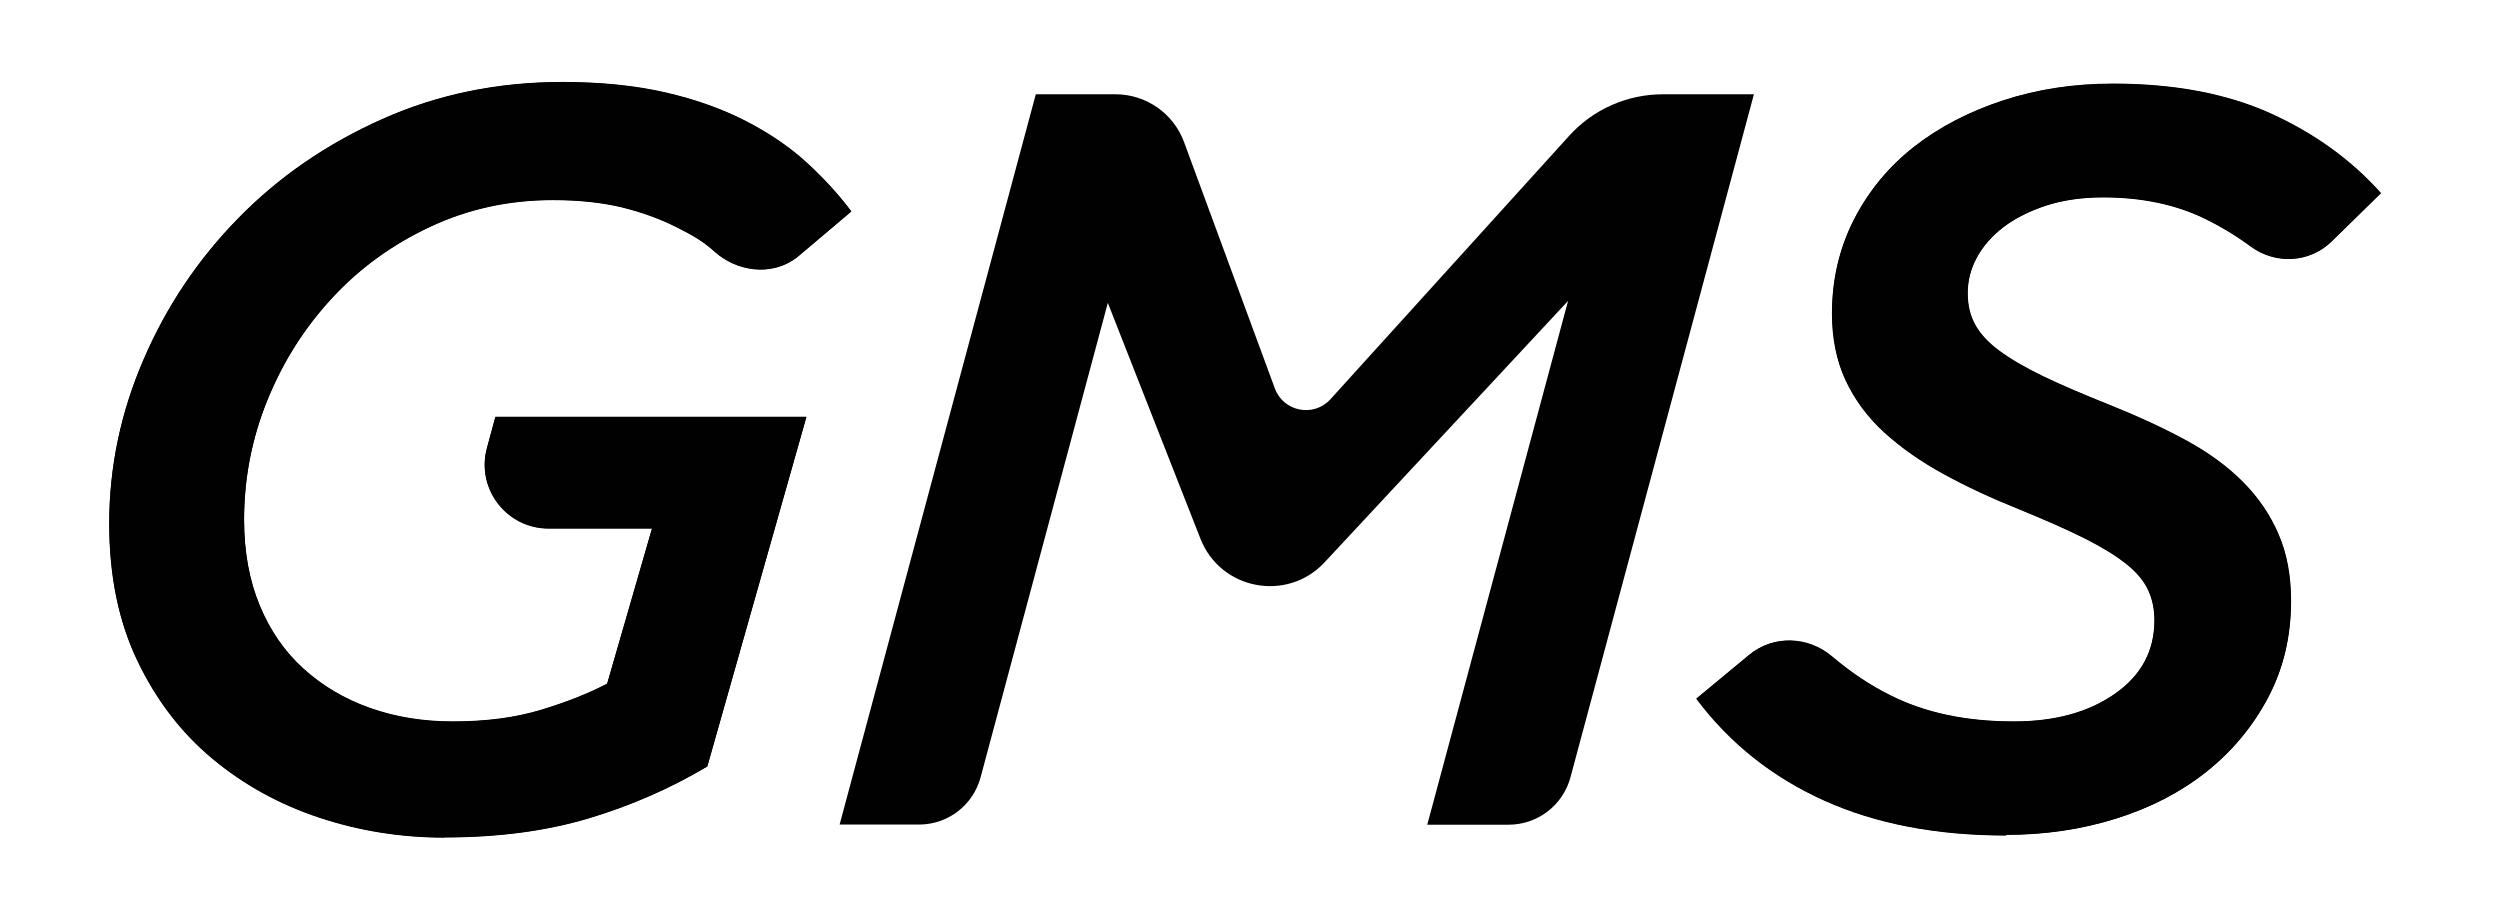
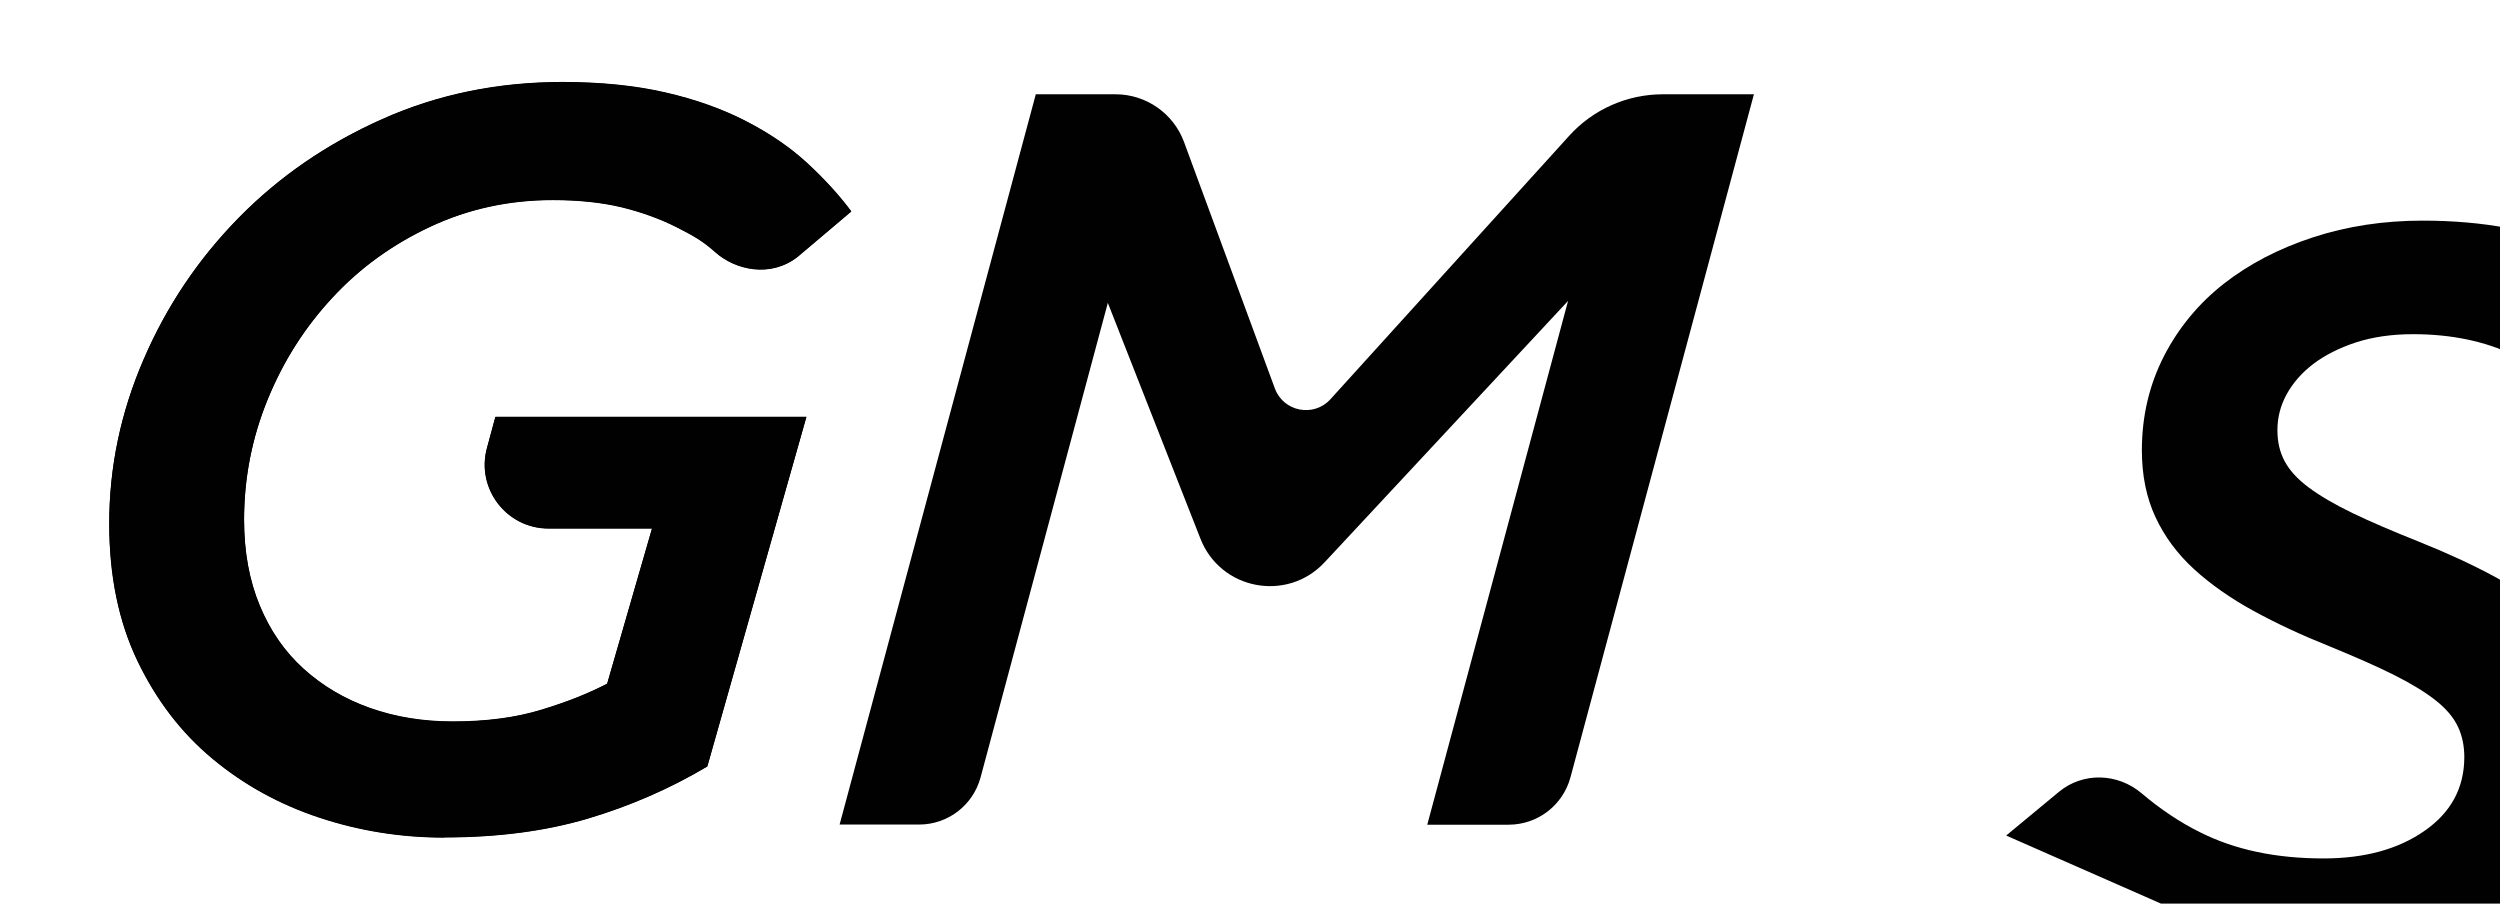
<svg xmlns="http://www.w3.org/2000/svg" id="Layer_1" viewBox="30 45 166 60">
  <defs>
    <style>
      .cls-1 {
        fill: #010101;
      }
    </style>
  </defs>
  <g>
    <path class="cls-1" d="M59.5,100.6c-2.86,0-5.62-.44-8.28-1.32-2.66-.88-5.02-2.18-7.1-3.91-2.08-1.73-3.74-3.9-4.99-6.51-1.25-2.61-1.87-5.65-1.87-9.11,0-3.74.76-7.38,2.29-10.91,1.52-3.53,3.63-6.66,6.31-9.39,2.68-2.73,5.85-4.91,9.53-6.55,3.67-1.64,7.66-2.46,11.95-2.46,2.54,0,4.82.23,6.83.69,2.01.46,3.8,1.1,5.37,1.91,1.57.81,2.92,1.73,4.05,2.77,1.13,1.04,2.11,2.11,2.94,3.22l-3.56,3.01c-1.8,1.41-4.14.88-5.47-.31-.85-.76-1.49-1.11-2.57-1.66-1.09-.55-2.3-.99-3.64-1.32-1.34-.32-2.86-.48-4.57-.48-2.91,0-5.62.59-8.14,1.77-2.52,1.18-4.69,2.75-6.51,4.72-1.83,1.97-3.26,4.22-4.3,6.77-1.04,2.55-1.56,5.21-1.56,7.98,0,2.13.35,4.03,1.04,5.69.69,1.67,1.66,3.07,2.91,4.2,1.25,1.13,2.71,2,4.4,2.6,1.69.6,3.52.9,5.51.9,2.22,0,4.17-.26,5.85-.77,1.69-.51,3.15-1.09,4.4-1.74l2.98-10.31h-6.87c-2.79,0-4.82-2.65-4.09-5.34l.56-2.07h20.65l-6.58,23.21c-2.49,1.48-5.14,2.63-7.93,3.46-2.8.83-5.97,1.25-9.53,1.25Z" />
    <path class="cls-1" d="M98.79,51.26h5.28c2.03,0,3.85,1.27,4.55,3.17l6.03,16.36c.57,1.55,2.58,1.94,3.69.72l15.85-17.49c1.59-1.76,3.85-2.76,6.23-2.76h6.04l-12.18,45.35c-.5,1.86-2.18,3.15-4.11,3.15h-5.4l9.35-34.78-16.17,17.36c-2.49,2.67-6.91,1.83-8.24-1.57l-6.15-15.66-8.45,31.51c-.5,1.85-2.17,3.13-4.08,3.13h-5.28l13.03-48.5Z" />
-     <path class="cls-1" d="M163.23,100.46c-4.62,0-8.65-.77-12.09-2.32-3.44-1.55-6.27-3.8-8.49-6.76l3.5-2.9c1.61-1.33,3.91-1.25,5.5.1,1.24,1.05,2.53,1.92,3.89,2.59,2.31,1.16,5.03,1.73,8.18,1.73,2.72,0,4.97-.61,6.72-1.84,1.75-1.22,2.63-2.85,2.63-4.89,0-.74-.14-1.41-.42-2.01-.28-.6-.76-1.18-1.45-1.73-.69-.55-1.62-1.12-2.77-1.7-1.16-.58-2.59-1.21-4.3-1.91-1.85-.74-3.53-1.52-5.06-2.36-1.52-.83-2.84-1.76-3.95-2.77-1.11-1.02-1.96-2.17-2.56-3.46-.6-1.29-.9-2.77-.9-4.43,0-2.26.49-4.34,1.46-6.24.97-1.89,2.3-3.5,3.98-4.82,1.69-1.32,3.66-2.34,5.92-3.08,2.26-.74,4.69-1.11,7.28-1.11,4.06,0,7.55.66,10.46,1.97,2.91,1.32,5.36,3.08,7.34,5.3l-3.28,3.21c-1.46,1.42-3.72,1.53-5.36.32-.99-.73-2.01-1.34-3.03-1.84-1.96-.95-4.22-1.42-6.76-1.42-1.43,0-2.7.19-3.81.55-1.11.37-2.04.84-2.81,1.42-.76.58-1.35,1.25-1.77,2.01-.42.76-.62,1.56-.62,2.39,0,.79.16,1.48.49,2.08.32.6.85,1.18,1.59,1.73.74.55,1.71,1.12,2.91,1.7,1.2.58,2.68,1.21,4.43,1.91,1.85.74,3.52,1.51,5.02,2.32,1.5.81,2.77,1.73,3.81,2.77,1.04,1.04,1.84,2.21,2.39,3.5.56,1.29.83,2.77.83,4.43,0,2.36-.51,4.49-1.52,6.41-1.02,1.92-2.38,3.56-4.09,4.92-1.71,1.36-3.72,2.4-6.03,3.12-2.31.72-4.74,1.07-7.28,1.07Z" />
  </g>
  <path class="cls-1" d="M59.49,100.62c-2.86,0-5.62-.44-8.28-1.32-2.66-.88-5.02-2.18-7.1-3.91-2.08-1.73-3.74-3.9-4.99-6.51-1.25-2.61-1.87-5.65-1.87-9.11,0-3.74.76-7.38,2.29-10.91,1.52-3.53,3.63-6.66,6.31-9.39,2.68-2.73,5.85-4.91,9.53-6.55,3.67-1.64,7.66-2.46,11.95-2.46,2.54,0,4.82.23,6.83.69,2.01.46,3.8,1.1,5.37,1.91,1.57.81,2.92,1.73,4.05,2.77,1.13,1.04,2.11,2.11,2.94,3.22l-3.56,3.01c-1.8,1.41-4.14.88-5.47-.31-.85-.76-1.49-1.11-2.57-1.66-1.09-.55-2.3-.99-3.64-1.32-1.34-.32-2.86-.48-4.57-.48-2.91,0-5.62.59-8.14,1.77-2.52,1.18-4.69,2.75-6.51,4.72-1.83,1.97-3.26,4.22-4.3,6.77-1.04,2.55-1.56,5.21-1.56,7.98,0,2.13.35,4.03,1.04,5.69.69,1.67,1.66,3.07,2.91,4.2,1.25,1.13,2.71,2,4.4,2.6,1.69.6,3.52.9,5.51.9,2.22,0,4.17-.26,5.85-.77,1.69-.51,3.15-1.09,4.4-1.74l2.98-10.31h-6.87c-2.79,0-4.82-2.65-4.09-5.34l.56-2.07h20.65l-6.58,23.21c-2.49,1.48-5.14,2.63-7.93,3.46-2.8.83-5.97,1.25-9.53,1.25Z" />
-   <path class="cls-1" d="M163.21,100.48c-4.62,0-8.65-.77-12.09-2.32-3.44-1.55-6.27-3.8-8.49-6.76l3.5-2.9c1.61-1.33,3.91-1.25,5.5.1,1.24,1.05,2.53,1.92,3.89,2.59,2.31,1.16,5.03,1.73,8.18,1.73,2.72,0,4.97-.61,6.72-1.84,1.75-1.22,2.63-2.85,2.63-4.89,0-.74-.14-1.41-.42-2.01-.28-.6-.76-1.18-1.45-1.73-.69-.55-1.62-1.12-2.77-1.7-1.16-.58-2.59-1.21-4.3-1.91-1.85-.74-3.53-1.52-5.06-2.36-1.52-.83-2.84-1.76-3.95-2.77-1.11-1.02-1.96-2.17-2.56-3.46-.6-1.29-.9-2.77-.9-4.43,0-2.26.49-4.34,1.46-6.24.97-1.89,2.3-3.5,3.98-4.82,1.69-1.32,3.66-2.34,5.92-3.08,2.26-.74,4.69-1.11,7.28-1.11,4.06,0,7.55.66,10.46,1.97,2.91,1.32,5.36,3.08,7.34,5.3l-3.28,3.21c-1.46,1.42-3.72,1.53-5.36.32-.99-.73-2.01-1.34-3.03-1.84-1.96-.95-4.22-1.42-6.76-1.42-1.43,0-2.7.19-3.81.55-1.11.37-2.04.84-2.81,1.42-.76.58-1.35,1.25-1.77,2.01-.42.76-.62,1.56-.62,2.39,0,.79.16,1.48.49,2.08.32.6.85,1.18,1.59,1.73.74.55,1.71,1.12,2.91,1.7,1.2.58,2.68,1.21,4.43,1.91,1.85.74,3.52,1.51,5.02,2.32,1.5.81,2.77,1.73,3.81,2.77,1.04,1.04,1.84,2.21,2.39,3.5.56,1.29.83,2.77.83,4.43,0,2.36-.51,4.49-1.52,6.41-1.02,1.92-2.38,3.56-4.09,4.92-1.71,1.36-3.72,2.4-6.03,3.12-2.31.72-4.74,1.07-7.28,1.07Z" />
+   <path class="cls-1" d="M163.21,100.48l3.5-2.9c1.61-1.33,3.91-1.25,5.5.1,1.24,1.05,2.53,1.92,3.89,2.59,2.31,1.16,5.03,1.73,8.18,1.73,2.72,0,4.97-.61,6.72-1.84,1.75-1.22,2.63-2.85,2.63-4.89,0-.74-.14-1.41-.42-2.01-.28-.6-.76-1.18-1.45-1.73-.69-.55-1.62-1.12-2.77-1.7-1.16-.58-2.59-1.21-4.3-1.91-1.85-.74-3.53-1.52-5.06-2.36-1.52-.83-2.84-1.76-3.95-2.77-1.11-1.02-1.96-2.17-2.56-3.46-.6-1.29-.9-2.77-.9-4.43,0-2.26.49-4.34,1.46-6.24.97-1.89,2.3-3.5,3.98-4.82,1.69-1.32,3.66-2.34,5.92-3.08,2.26-.74,4.69-1.11,7.28-1.11,4.06,0,7.55.66,10.46,1.97,2.91,1.32,5.36,3.08,7.34,5.3l-3.28,3.21c-1.46,1.42-3.72,1.53-5.36.32-.99-.73-2.01-1.34-3.03-1.84-1.96-.95-4.22-1.42-6.76-1.42-1.43,0-2.7.19-3.81.55-1.11.37-2.04.84-2.81,1.42-.76.58-1.35,1.25-1.77,2.01-.42.76-.62,1.56-.62,2.39,0,.79.16,1.48.49,2.08.32.6.85,1.18,1.59,1.73.74.55,1.71,1.12,2.91,1.7,1.2.58,2.68,1.21,4.43,1.91,1.85.74,3.52,1.51,5.02,2.32,1.5.81,2.77,1.73,3.81,2.77,1.04,1.04,1.84,2.21,2.39,3.5.56,1.29.83,2.77.83,4.43,0,2.36-.51,4.49-1.52,6.41-1.02,1.92-2.38,3.56-4.09,4.92-1.71,1.36-3.72,2.4-6.03,3.12-2.31.72-4.74,1.07-7.28,1.07Z" />
</svg>